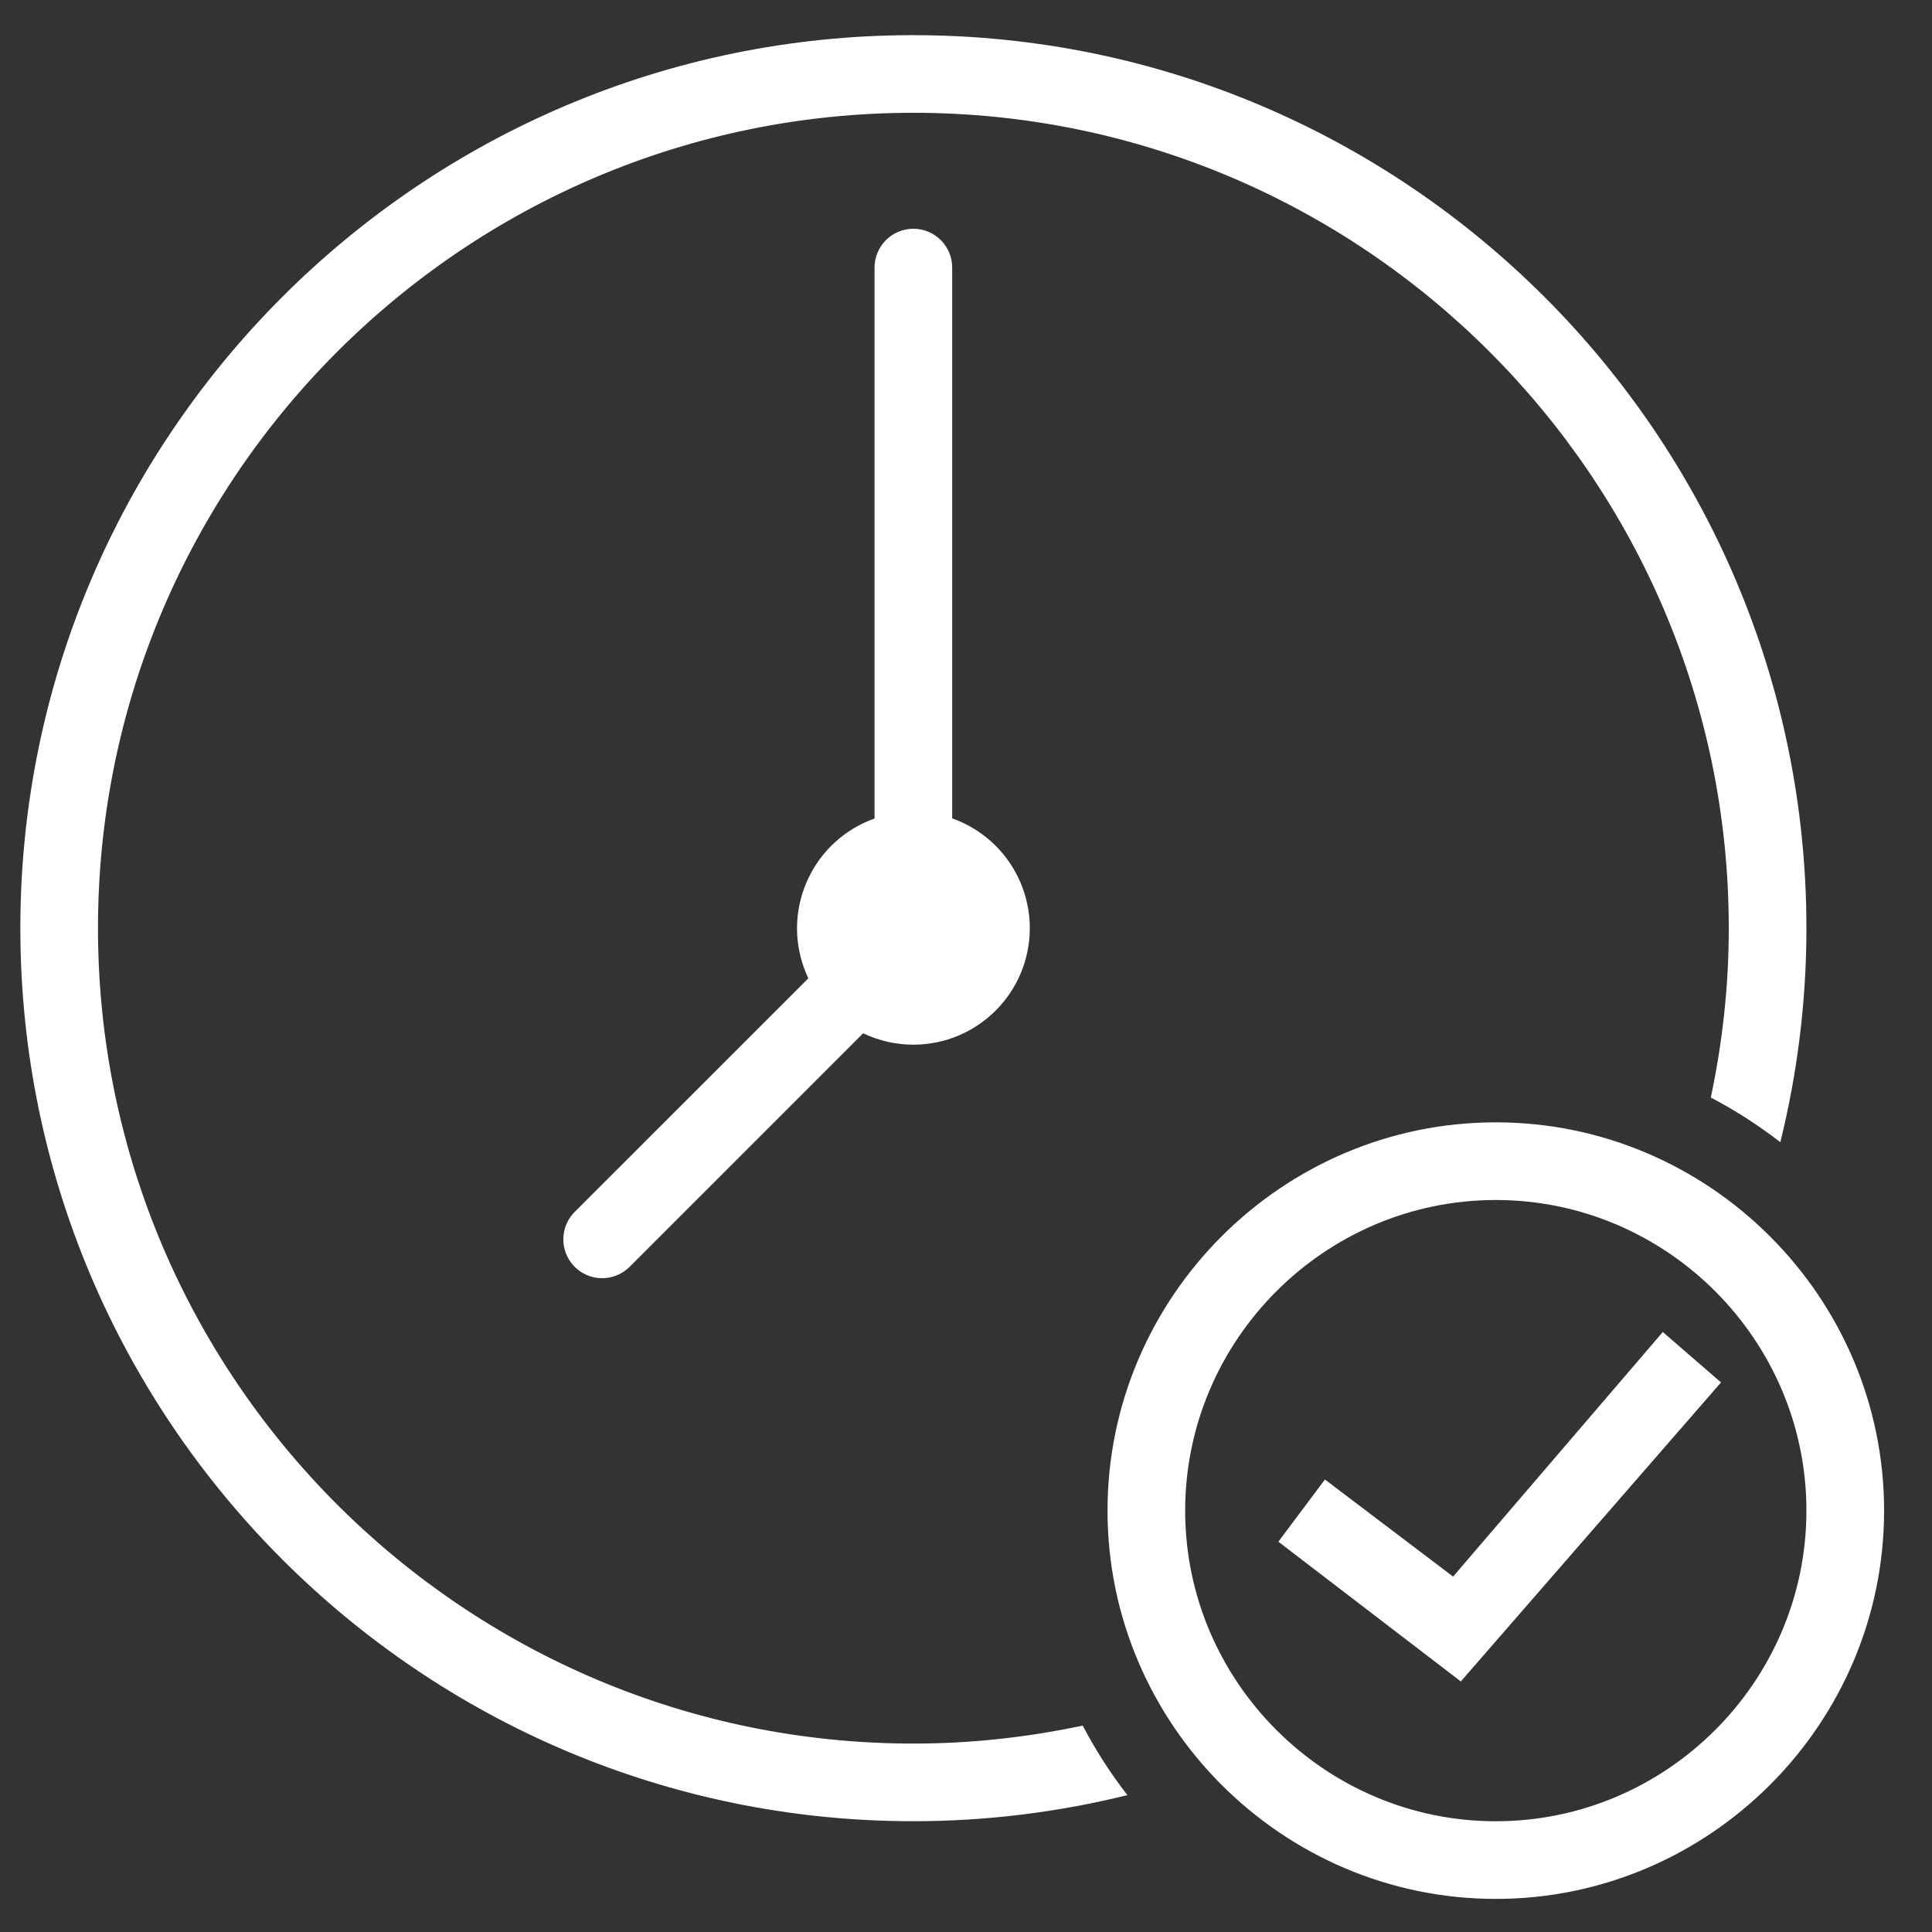
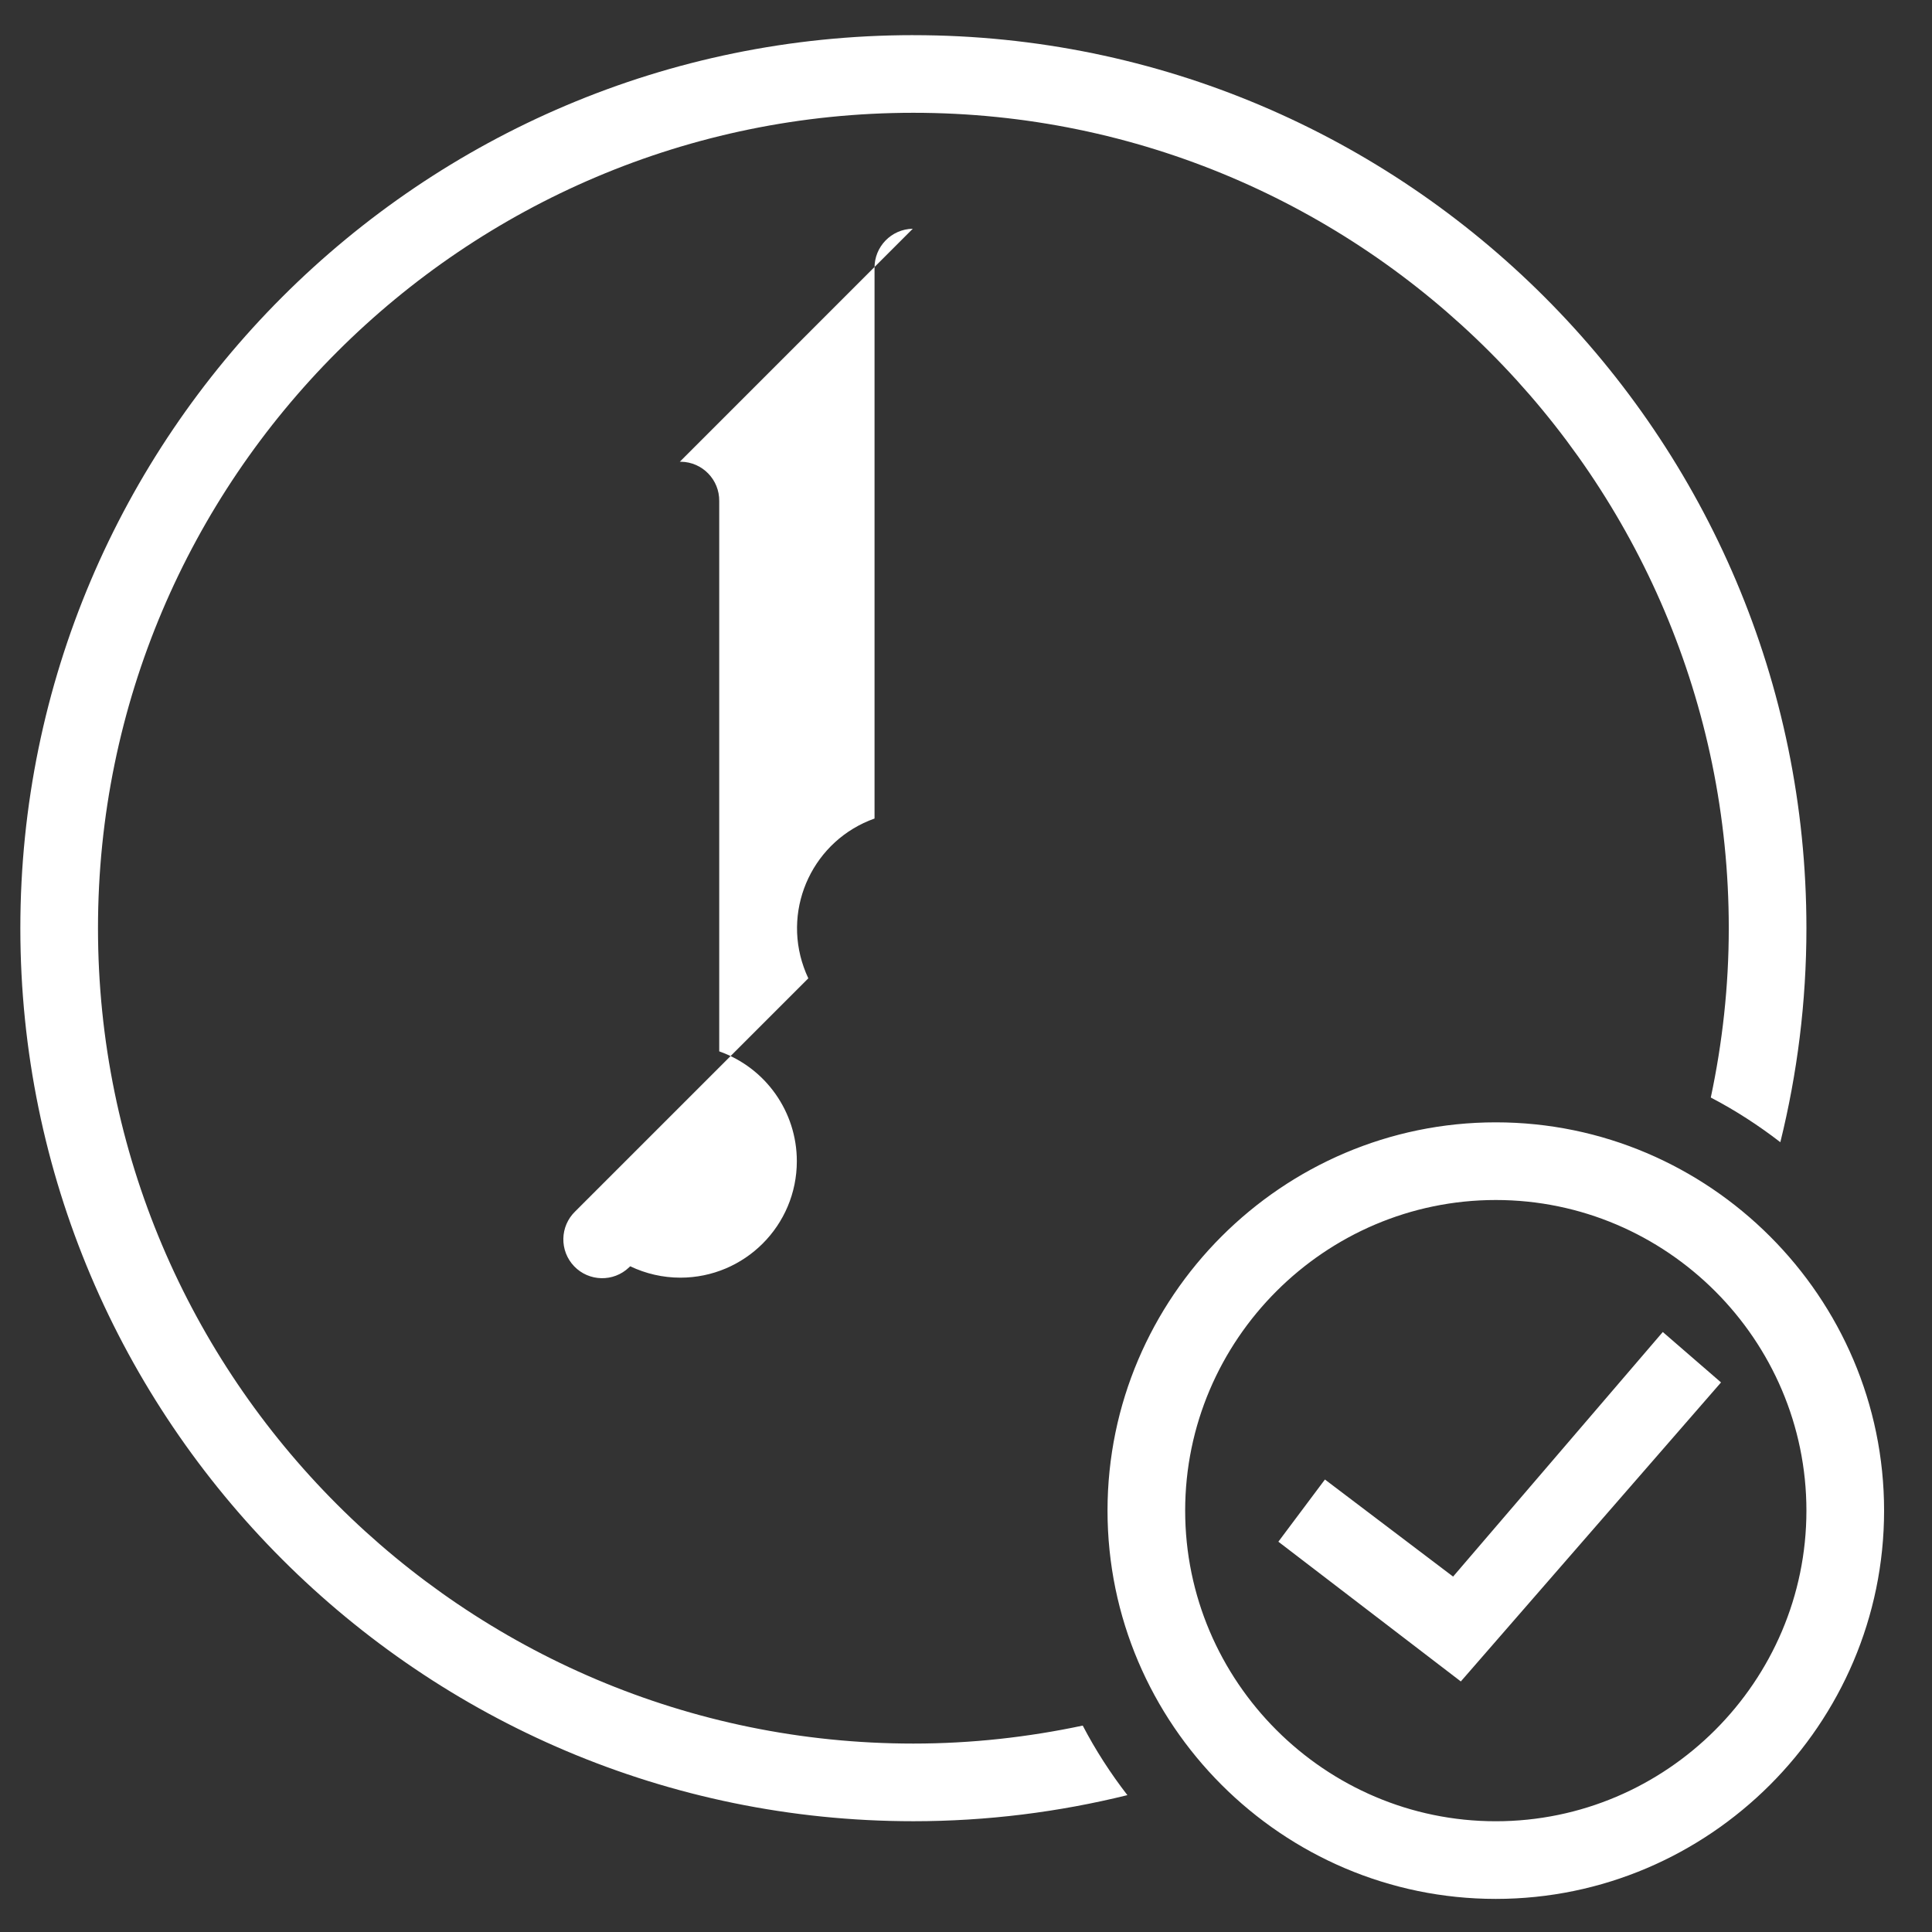
<svg xmlns="http://www.w3.org/2000/svg" xml:space="preserve" width="10mm" height="10mm" version="1.1" style="shape-rendering:geometricPrecision; text-rendering:geometricPrecision; image-rendering:optimizeQuality; fill-rule:evenodd; clip-rule:evenodd" viewBox="0 0 1000 1000">
  <rect x="0" y="0" width="1000" height="1000" fill="#333333" stroke="none" />
  <defs>
    <style type="text/css"> .fil0 {fill:white} </style>
  </defs>
  <g id="Слой_x0020_1">
-     <path class="fil0" d="M472.77 18.19c-254.9,0 -462.24,207.37 -462.24,462.24 0,254.87 207.34,462.23 462.24,462.23 38.18,0 75.26,-4.74 110.77,-13.5 -8.72,-11.27 -16.49,-23.28 -23.12,-36 -28.3,6.01 -57.59,9.31 -87.65,9.31 -232.71,0 -422.05,-189.32 -422.05,-422.04 0,-232.74 189.35,-422.05 422.05,-422.05 232.71,0 422.04,189.32 422.04,422.05 0,30.06 -3.29,59.35 -9.31,87.65 12.72,6.63 24.72,14.42 36,23.12 8.76,-35.51 13.5,-72.58 13.5,-110.76 0,-254.87 -207.34,-462.24 -462.23,-462.24l0 -0.01zm-0.32 100.21c-11.08,0.18 -19.94,9.29 -19.79,20.38l0 284.89c-31.37,11.15 -47.78,45.62 -36.62,77 0.68,1.94 1.47,3.85 2.35,5.71l-120.63 120.61c-8,7.7 -8.26,20.42 -0.58,28.43 7.68,8 20.42,8.26 28.41,0.58 0.2,-0.19 0.4,-0.38 0.59,-0.58l120.58 -120.59c8.11,3.87 16.99,5.9 25.98,5.9 33.3,-0.02 60.29,-27.01 60.28,-60.31 0,-25.55 -16.11,-48.31 -40.17,-56.83l0 -284.81c0.15,-11.1 -8.73,-20.22 -19.83,-20.38 -0.2,0 -0.39,0 -0.59,0l0.02 0zm301.77 462.52c-110.53,0 -200.97,90.44 -200.97,200.98 0,110.53 90.44,200.97 200.97,200.97 110.54,0 200.98,-90.44 200.98,-200.97 0,-110.54 -90.44,-200.98 -200.98,-200.98zm0 40.2c88.43,0 160.78,72.34 160.78,160.78 0,88.43 -72.35,160.78 -160.78,160.78 -88.43,0 -160.78,-72.35 -160.78,-160.78 0,-88.44 72.35,-160.78 160.78,-160.78zm86.44 68.32l-108.54 126.6 -66.34 -50.25 -24.1 32.19 94.44 72.33 134.68 -154.77 -30.14 -26.1z" />
+     <path class="fil0" d="M472.77 18.19c-254.9,0 -462.24,207.37 -462.24,462.24 0,254.87 207.34,462.23 462.24,462.23 38.18,0 75.26,-4.74 110.77,-13.5 -8.72,-11.27 -16.49,-23.28 -23.12,-36 -28.3,6.01 -57.59,9.31 -87.65,9.31 -232.71,0 -422.05,-189.32 -422.05,-422.04 0,-232.74 189.35,-422.05 422.05,-422.05 232.71,0 422.04,189.32 422.04,422.05 0,30.06 -3.29,59.35 -9.31,87.65 12.72,6.63 24.72,14.42 36,23.12 8.76,-35.51 13.5,-72.58 13.5,-110.76 0,-254.87 -207.34,-462.24 -462.23,-462.24l0 -0.01zm-0.32 100.21c-11.08,0.18 -19.94,9.29 -19.79,20.38l0 284.89c-31.37,11.15 -47.78,45.62 -36.62,77 0.68,1.94 1.47,3.85 2.35,5.71l-120.63 120.61c-8,7.7 -8.26,20.42 -0.58,28.43 7.68,8 20.42,8.26 28.41,0.58 0.2,-0.19 0.4,-0.38 0.59,-0.58c8.11,3.87 16.99,5.9 25.98,5.9 33.3,-0.02 60.29,-27.01 60.28,-60.31 0,-25.55 -16.11,-48.31 -40.17,-56.83l0 -284.81c0.15,-11.1 -8.73,-20.22 -19.83,-20.38 -0.2,0 -0.39,0 -0.59,0l0.02 0zm301.77 462.52c-110.53,0 -200.97,90.44 -200.97,200.98 0,110.53 90.44,200.97 200.97,200.97 110.54,0 200.98,-90.44 200.98,-200.97 0,-110.54 -90.44,-200.98 -200.98,-200.98zm0 40.2c88.43,0 160.78,72.34 160.78,160.78 0,88.43 -72.35,160.78 -160.78,160.78 -88.43,0 -160.78,-72.35 -160.78,-160.78 0,-88.44 72.35,-160.78 160.78,-160.78zm86.44 68.32l-108.54 126.6 -66.34 -50.25 -24.1 32.19 94.44 72.33 134.68 -154.77 -30.14 -26.1z" />
  </g>
</svg>